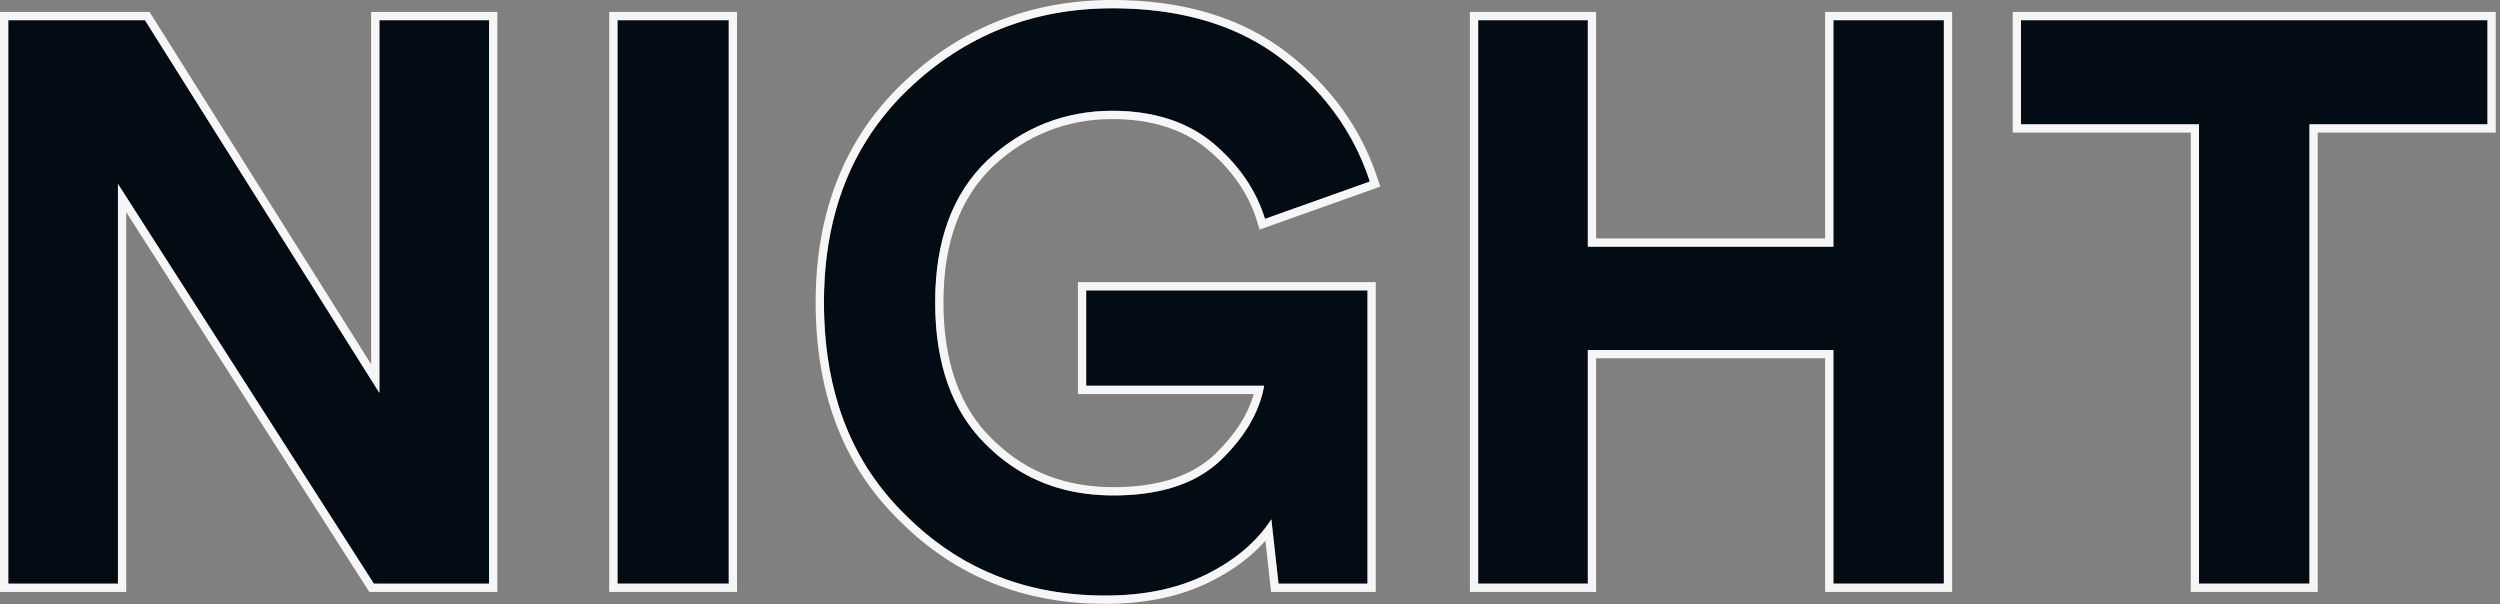
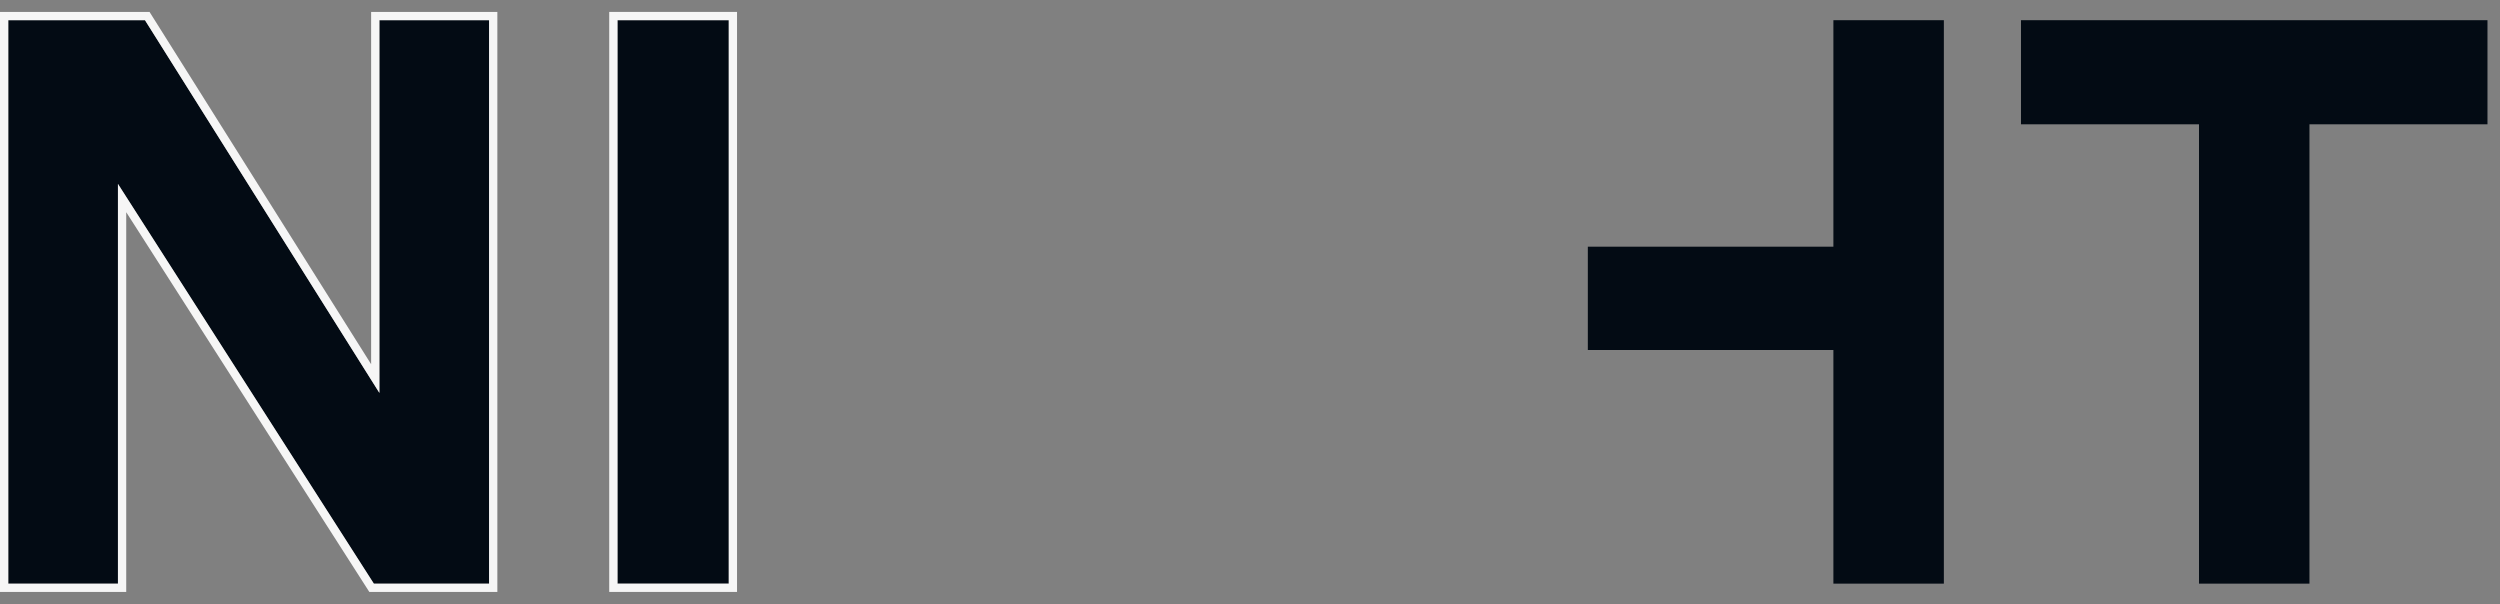
<svg xmlns="http://www.w3.org/2000/svg" width="302" height="73" viewBox="0 0 302 73" fill="none">
  <rect x="0" y="0" width="302" height="73" fill="#808080" stroke="none" />
  <path d="M300.487 15.016H278.983V70.504H265.639V15.016H244.135V2.44H300.487V15.016Z" fill="#030B14" />
-   <path d="M234.818 70.504H221.474V42.28H191.81V70.504H178.562V2.44H191.81V29.8H221.474V2.44H234.818V70.504Z" fill="#030B14" />
+   <path d="M234.818 70.504H221.474V42.28H191.81V70.504H178.562H191.81V29.8H221.474V2.44H234.818V70.504Z" fill="#030B14" />
  <path d="M88.033 70.504H74.593V2.44H88.033V70.504Z" fill="#030B14" />
  <path d="M59.08 70.504H45.16L14.248 22.216V70.504H1V2.44H17.512L45.832 47.464V2.44H59.08V70.504Z" fill="#030B14" />
-   <path d="M300.487 15.016V2.44H244.135V15.016H265.639V70.504H278.983V15.016H300.487ZM301.486 16.016H279.982V71.504H264.639V16.016H243.135V1.439H301.486V16.016Z" fill="#F6F6F6" />
-   <path d="M191.81 2.44H178.562V70.504H191.81V42.28H221.474V70.504H234.818V2.44H221.474V29.8H191.81V2.44ZM235.818 71.504H220.475V43.28H192.811V71.504H177.562V1.439H192.811V28.8H220.475V1.439H235.818V71.504Z" fill="#F6F6F6" />
  <path d="M88.033 2.44H74.593V70.504H88.033V2.44ZM89.033 71.504H73.594V1.439H89.033V71.504Z" fill="#F6F6F6" />
  <path d="M59.08 2.44H45.832V47.464L17.512 2.44H1V70.504H14.248V22.216L45.16 70.504H59.08V2.44ZM60.08 71.504H44.612L15.248 25.633V71.504H0V1.439H18.064L44.832 43.997V1.439H60.08V71.504Z" fill="#F6F6F6" />
-   <path d="M154.442 70.504H165.194V35.08H131.21V46.6H152.714C152.138 49.768 150.41 52.744 147.434 55.624C147.341 55.712 147.246 55.798 147.15 55.883L147.143 55.89C147.057 55.965 146.97 56.04 146.883 56.113C146.717 56.252 146.548 56.387 146.376 56.518C145.907 56.875 145.414 57.201 144.896 57.499C142.124 59.092 138.65 59.848 134.474 59.848C132.983 59.848 131.554 59.729 130.186 59.49C129.635 59.394 129.093 59.278 128.561 59.143C127.487 58.87 126.454 58.516 125.46 58.082C125.061 57.908 124.668 57.722 124.282 57.522C123.854 57.3 123.433 57.062 123.019 56.808C122.709 56.617 122.404 56.418 122.102 56.209C121.707 55.935 121.318 55.646 120.937 55.34C120.814 55.242 120.692 55.141 120.57 55.039C120.208 54.736 119.853 54.418 119.504 54.085L119.495 54.076C119.367 53.954 119.24 53.83 119.114 53.704C114.986 49.672 112.97 43.912 112.97 36.52C112.97 29.032 115.082 23.368 119.306 19.336C123.53 15.4 128.618 13.384 134.378 13.384C139.37 13.384 143.498 14.728 146.57 17.32C149.642 19.912 151.754 22.984 152.81 26.44L165.482 21.928C164.323 18.393 162.569 15.173 160.2 12.289C159.29 11.181 158.29 10.124 157.197 9.116C156.804 8.754 156.4 8.399 155.983 8.05C155.733 7.84 155.478 7.633 155.22 7.429L154.73 7.048C151.002 4.201 146.508 2.359 141.283 1.523C139.958 1.31 138.587 1.163 137.17 1.08C136.724 1.054 136.273 1.034 135.818 1.021C135.594 1.014 135.369 1.009 135.142 1.006L134.378 1C124.778 1 116.522 4.264 109.706 10.792L109.083 11.405C108.935 11.553 108.789 11.703 108.645 11.854C108.5 12.006 108.357 12.159 108.216 12.313C108.16 12.373 108.105 12.433 108.05 12.494C107.851 12.714 107.655 12.937 107.463 13.161C107.154 13.522 106.854 13.888 106.564 14.259C106.099 14.853 105.659 15.46 105.241 16.081C101.42 21.76 99.53 28.6 99.53 36.52L99.54 37.522C99.62 41.702 100.207 45.54 101.307 49.042C101.501 49.66 101.711 50.268 101.938 50.866C102.44 52.193 103.021 53.468 103.682 54.693C104.18 55.616 104.724 56.511 105.313 57.376C105.866 58.189 106.459 58.975 107.091 59.737C107.815 60.607 108.59 61.444 109.418 62.248C112.354 65.184 115.6 67.44 119.148 69.034C120.62 69.695 122.143 70.242 123.718 70.677C124.42 70.871 125.132 71.042 125.854 71.191C126.56 71.337 127.275 71.461 128 71.564C128.388 71.62 128.779 71.669 129.173 71.712C130.024 71.805 130.888 71.87 131.764 71.907C132.051 71.919 132.338 71.928 132.627 71.935L133.514 71.944C138.314 71.944 142.346 71.08 145.802 69.352C149.258 67.624 151.85 65.416 153.578 62.728L154.442 70.504Z" fill="#030B14" />
-   <path fill-rule="evenodd" clip-rule="evenodd" d="M109.083 11.405L108.216 12.313C108.16 12.373 108.105 12.433 108.05 12.494L109.083 11.405ZM99.53 36.52C99.53 41.09 100.12 45.262 101.307 49.042C100.207 45.54 99.62 41.702 99.54 37.522L99.53 36.52ZM131.764 71.907C132.342 71.932 132.925 71.944 133.514 71.944L132.627 71.935C132.338 71.928 132.051 71.919 131.764 71.907ZM147.15 55.883C147.062 55.961 146.973 56.038 146.883 56.113C146.97 56.04 147.057 55.965 147.143 55.89L147.15 55.883ZM134.474 59.848L133.901 59.842C132.616 59.815 131.378 59.698 130.186 59.49C131.554 59.729 132.983 59.848 134.474 59.848ZM120.57 55.039C120.205 54.733 119.847 54.412 119.495 54.076L119.504 54.085C119.853 54.418 120.208 54.736 120.57 55.039ZM154.73 7.048L155.22 7.429C155.478 7.633 155.733 7.84 155.983 8.05C155.577 7.71 155.159 7.376 154.73 7.048ZM135.142 1.006L134.378 1C134.634 1 134.889 1.002 135.142 1.006ZM109.706 10.792L109.083 11.405C109.287 11.198 109.495 10.994 109.706 10.792Z" fill="#030B14" />
-   <path fill-rule="evenodd" clip-rule="evenodd" d="M134.475 58.848C139.882 58.848 143.915 57.545 146.739 54.903C149.216 52.506 150.743 50.092 151.454 47.6H130.21V34.08H166.194V71.504H153.547L152.86 65.326C151.144 67.268 148.932 68.905 146.249 70.246C142.627 72.057 138.436 72.944 133.514 72.944C123.768 72.944 115.447 69.686 108.722 62.966L108.09 62.335C101.665 55.759 98.53 47.148 98.53 36.52C98.53 25.729 101.973 16.813 109.015 10.069C116.021 3.359 124.527 4.63925e-05 134.378 0C142.797 0 149.843 2.058 155.337 6.253C160.771 10.402 164.447 15.56 166.433 21.616L166.736 22.543L152.159 27.733L151.854 26.732C150.861 23.483 148.869 20.568 145.925 18.084C143.072 15.677 139.19 14.384 134.378 14.384C128.877 14.384 124.035 16.299 119.996 20.059C116.019 23.855 113.97 29.228 113.97 36.52C113.97 43.73 115.932 49.198 119.812 52.988L119.821 52.997L120.192 53.359C124.052 57.043 128.761 58.848 134.475 58.848ZM165.194 70.504H154.442L153.578 62.728C151.85 65.416 149.258 67.624 145.802 69.352C142.346 71.08 138.314 71.944 133.514 71.944C132.925 71.944 132.342 71.932 131.764 71.907C130.888 71.87 130.024 71.805 129.173 71.712C128.779 71.669 128.388 71.62 128 71.564C127.275 71.461 126.56 71.337 125.854 71.191C125.132 71.042 124.42 70.871 123.718 70.677C122.143 70.242 120.62 69.695 119.148 69.034C115.6 67.44 112.354 65.184 109.418 62.248C108.59 61.444 107.815 60.607 107.091 59.737C106.459 58.975 105.866 58.189 105.313 57.376C104.724 56.511 104.18 55.616 103.682 54.693C103.021 53.468 102.44 52.193 101.938 50.866C101.711 50.268 101.501 49.66 101.307 49.042C100.12 45.262 99.53 41.09 99.53 36.52C99.53 28.6 101.42 21.76 105.241 16.081C105.659 15.46 106.099 14.853 106.564 14.259C106.854 13.888 107.154 13.522 107.463 13.161C107.655 12.937 107.851 12.714 108.05 12.494C108.105 12.433 108.16 12.373 108.216 12.313C108.357 12.159 108.5 12.006 108.645 11.854C108.787 11.705 108.931 11.557 109.077 11.41L109.083 11.405C109.287 11.198 109.495 10.994 109.706 10.792C116.522 4.264 124.778 1 134.378 1C134.634 1 134.889 1.002 135.142 1.006L135.147 1.006C135.372 1.009 135.596 1.014 135.818 1.021C136.273 1.034 136.724 1.054 137.17 1.08C138.587 1.163 139.958 1.31 141.283 1.523C146.508 2.359 151.002 4.201 154.73 7.048C155.159 7.376 155.577 7.71 155.983 8.05C156.4 8.399 156.804 8.754 157.197 9.116C158.29 10.124 159.29 11.181 160.2 12.289C162.569 15.173 164.323 18.393 165.482 21.928L152.81 26.44C151.754 22.984 149.642 19.912 146.57 17.32C143.498 14.728 139.37 13.384 134.378 13.384C128.618 13.384 123.53 15.4 119.306 19.336C115.082 23.368 112.97 29.032 112.97 36.52C112.97 43.912 114.986 49.672 119.114 53.704L119.495 54.076C119.847 54.412 120.205 54.733 120.57 55.039C120.692 55.141 120.814 55.242 120.937 55.34C121.318 55.646 121.707 55.935 122.102 56.209C122.404 56.418 122.709 56.617 123.019 56.808C123.433 57.062 123.854 57.3 124.282 57.522C124.668 57.722 125.061 57.908 125.46 58.082C126.454 58.516 127.487 58.87 128.561 59.143C129.093 59.278 129.635 59.394 130.186 59.49C131.378 59.698 132.616 59.815 133.901 59.842L134.474 59.848C138.65 59.848 142.124 59.092 144.896 57.499C145.414 57.201 145.907 56.875 146.376 56.518C146.548 56.387 146.717 56.252 146.883 56.113C146.973 56.038 147.062 55.961 147.15 55.883L147.434 55.624C150.41 52.744 152.138 49.768 152.714 46.6H131.21V35.08H165.194V70.504Z" fill="#F6F6F6" />
</svg>